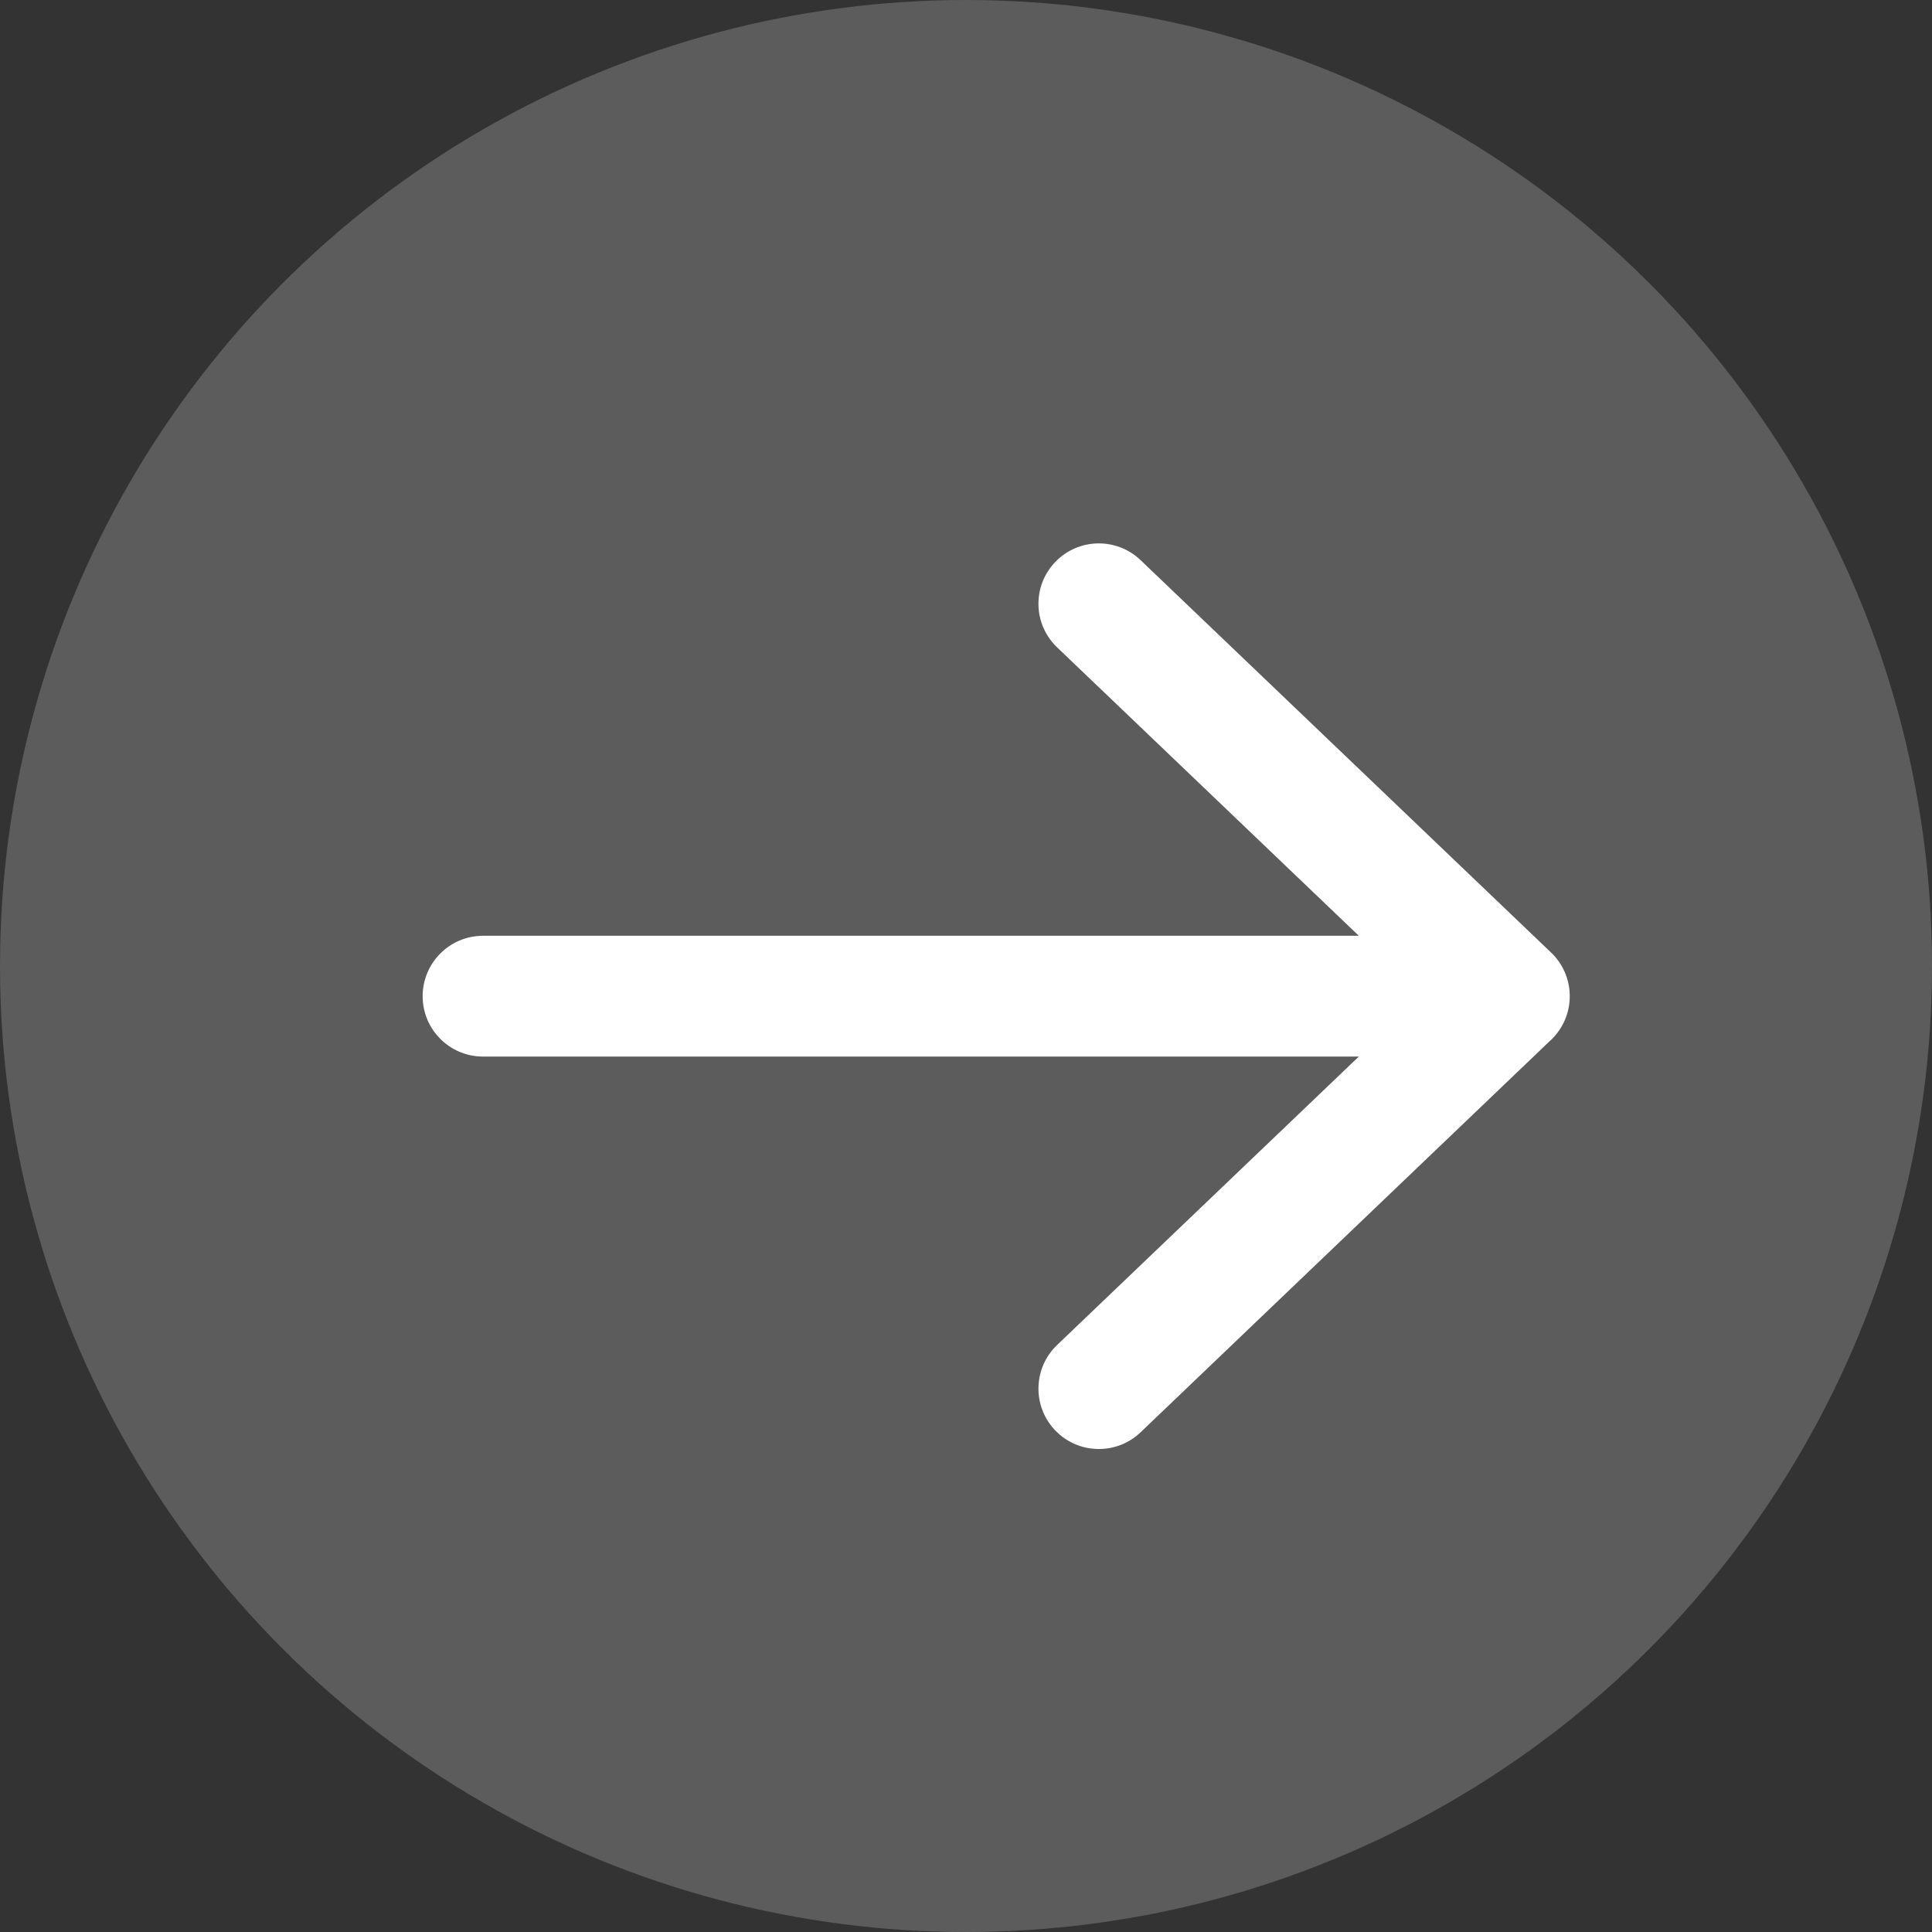
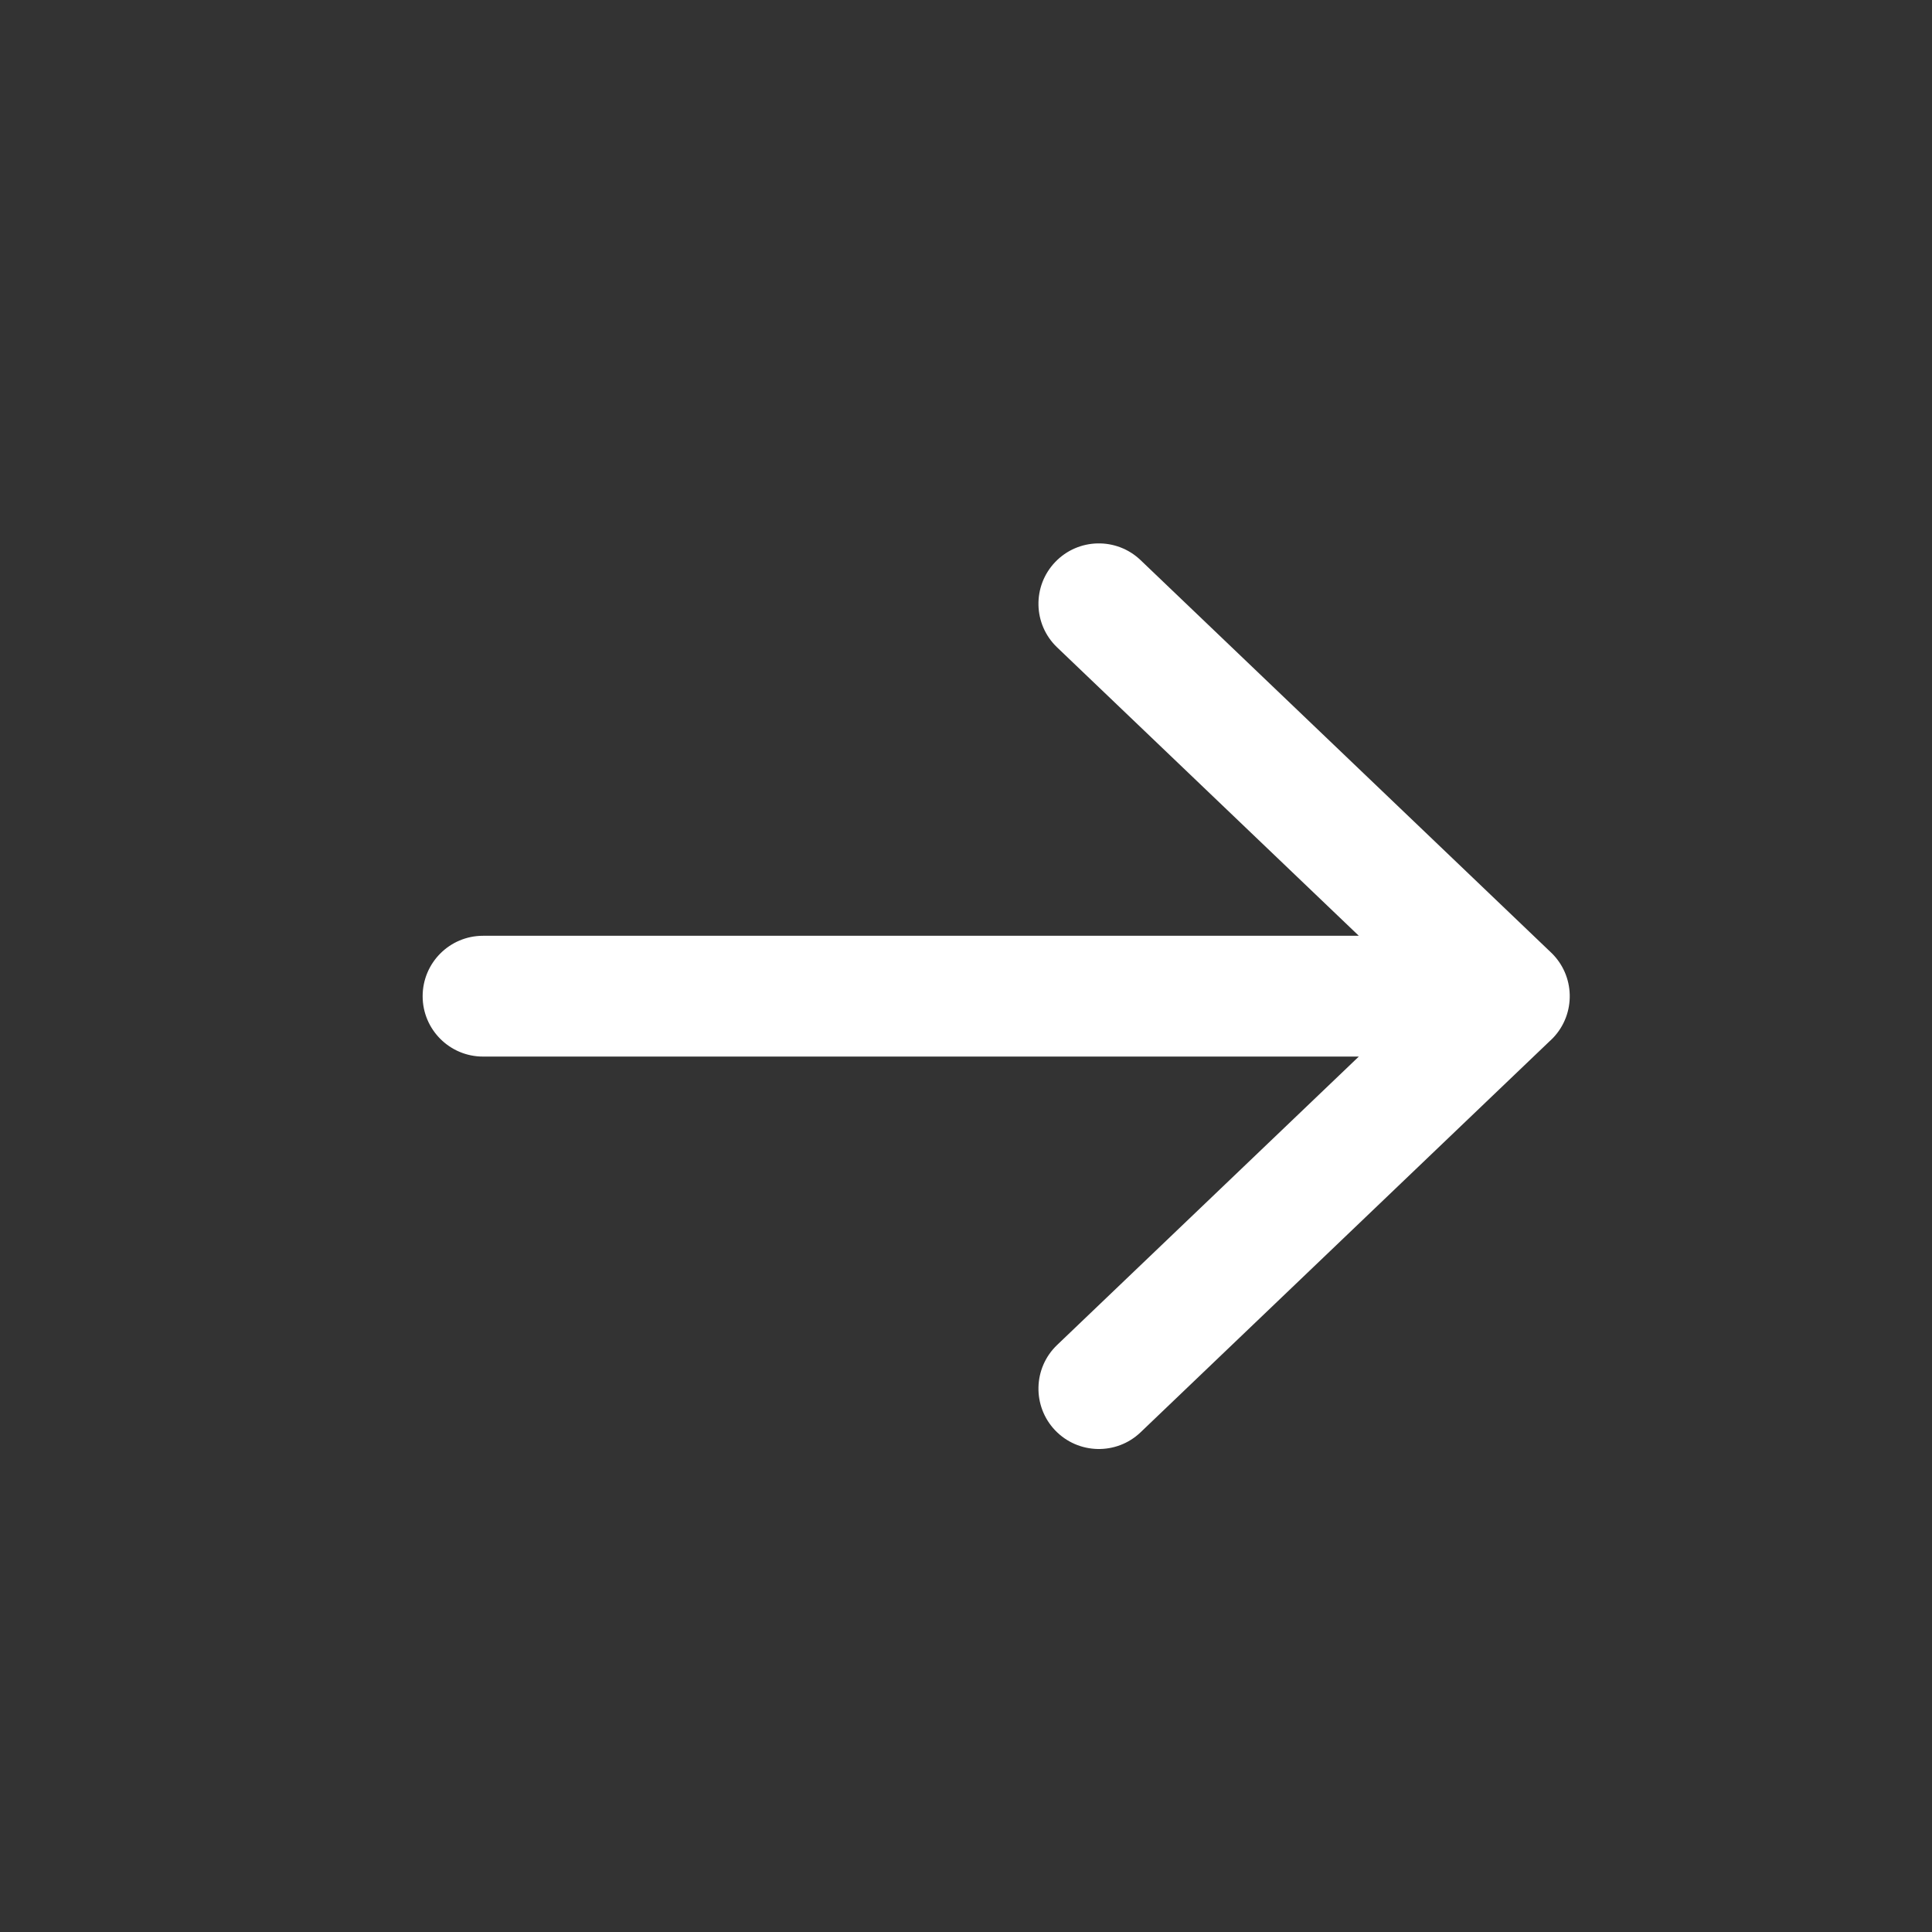
<svg xmlns="http://www.w3.org/2000/svg" width="25" height="25" viewBox="0 0 25 25" fill="none">
  <rect x="0" y="0" width="25" height="25" fill="#333333" stroke="none" />
-   <circle cx="12.5" cy="12.5" r="12.5" fill="white" fill-opacity="0.2" />
  <path d="M6.25 13.672C5.819 13.672 5.469 13.322 5.469 12.891C5.469 12.459 5.819 12.109 6.25 12.109V13.672ZM19.531 12.109C19.963 12.109 20.312 12.459 20.312 12.891C20.312 13.322 19.963 13.672 19.531 13.672V12.109ZM18.991 12.326C19.303 12.028 19.798 12.039 20.096 12.351C20.394 12.663 20.383 13.157 20.071 13.455L18.991 12.326ZM14.759 18.534C14.447 18.832 13.952 18.82 13.654 18.509C13.356 18.197 13.367 17.702 13.679 17.404L14.759 18.534ZM20.071 12.326C20.383 12.624 20.394 13.119 20.096 13.431C19.798 13.742 19.303 13.754 18.991 13.455L20.071 12.326ZM13.679 8.377C13.367 8.079 13.356 7.585 13.654 7.273C13.952 6.961 14.447 6.95 14.759 7.248L13.679 8.377ZM6.25 12.109H19.531V13.672H6.25V12.109ZM20.071 13.455L14.759 18.534L13.679 17.404L18.991 12.326L20.071 13.455ZM18.991 13.455L13.679 8.377L14.759 7.248L20.071 12.326L18.991 13.455Z" fill="white" />
</svg>